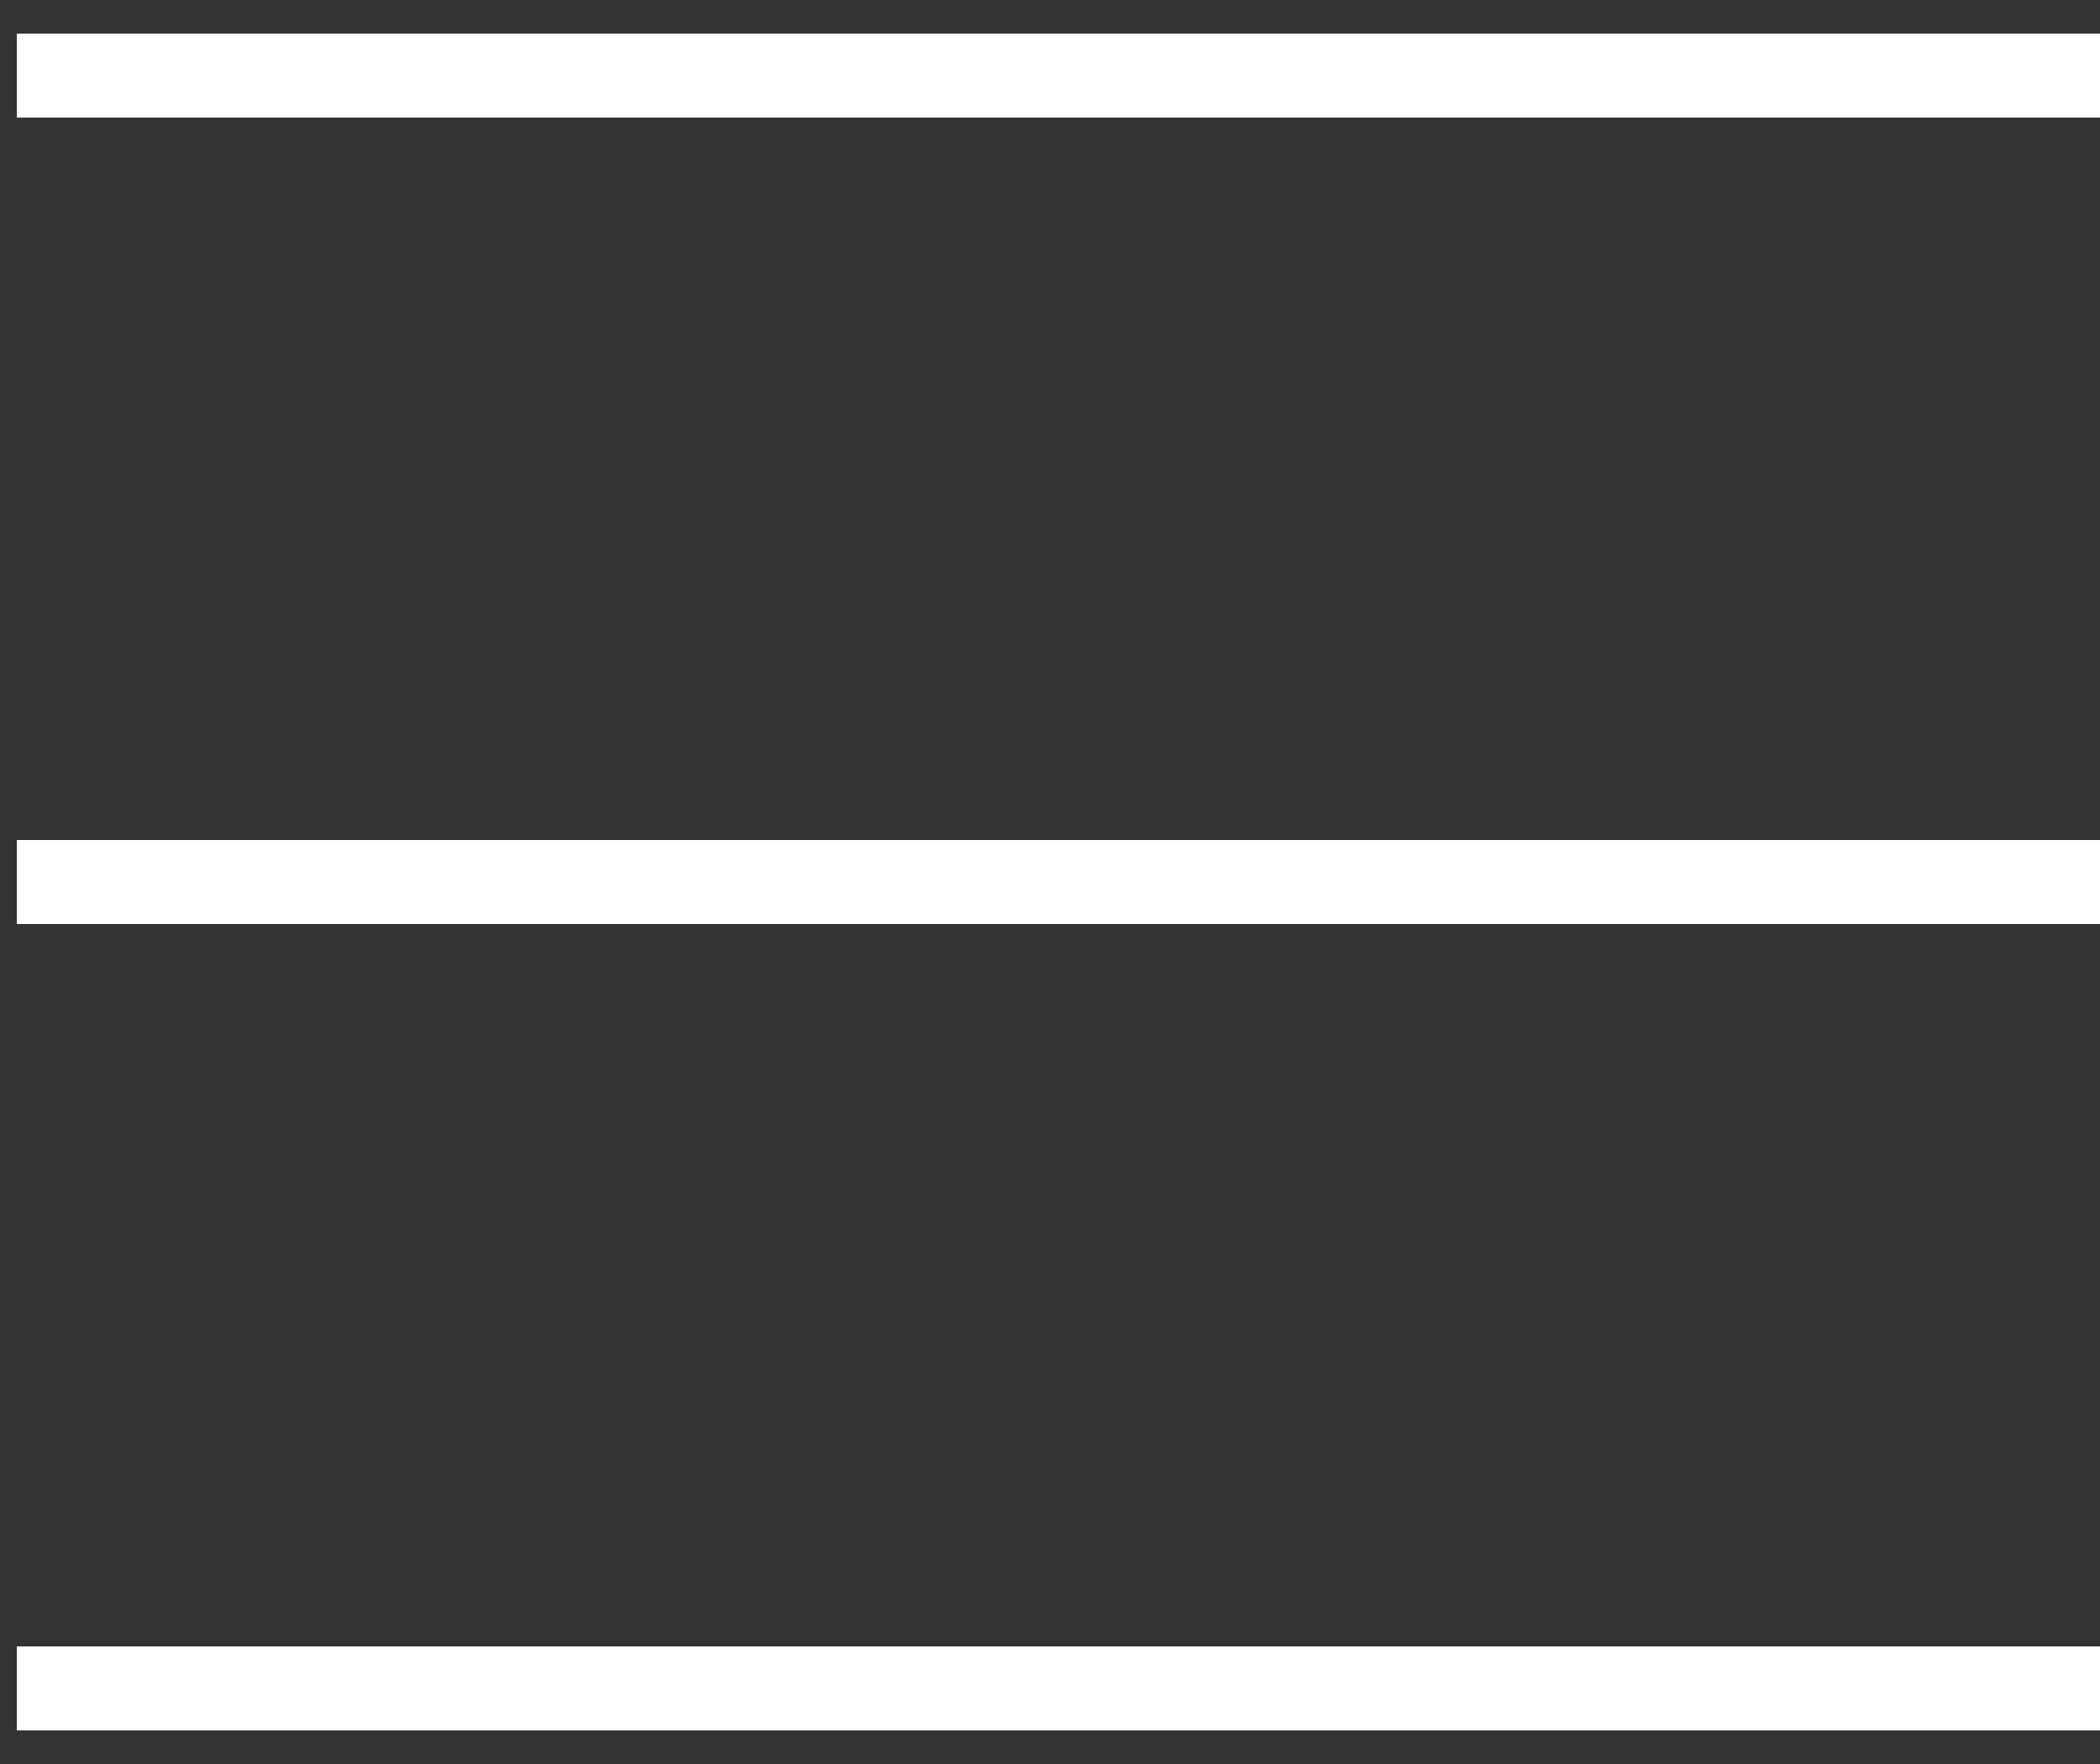
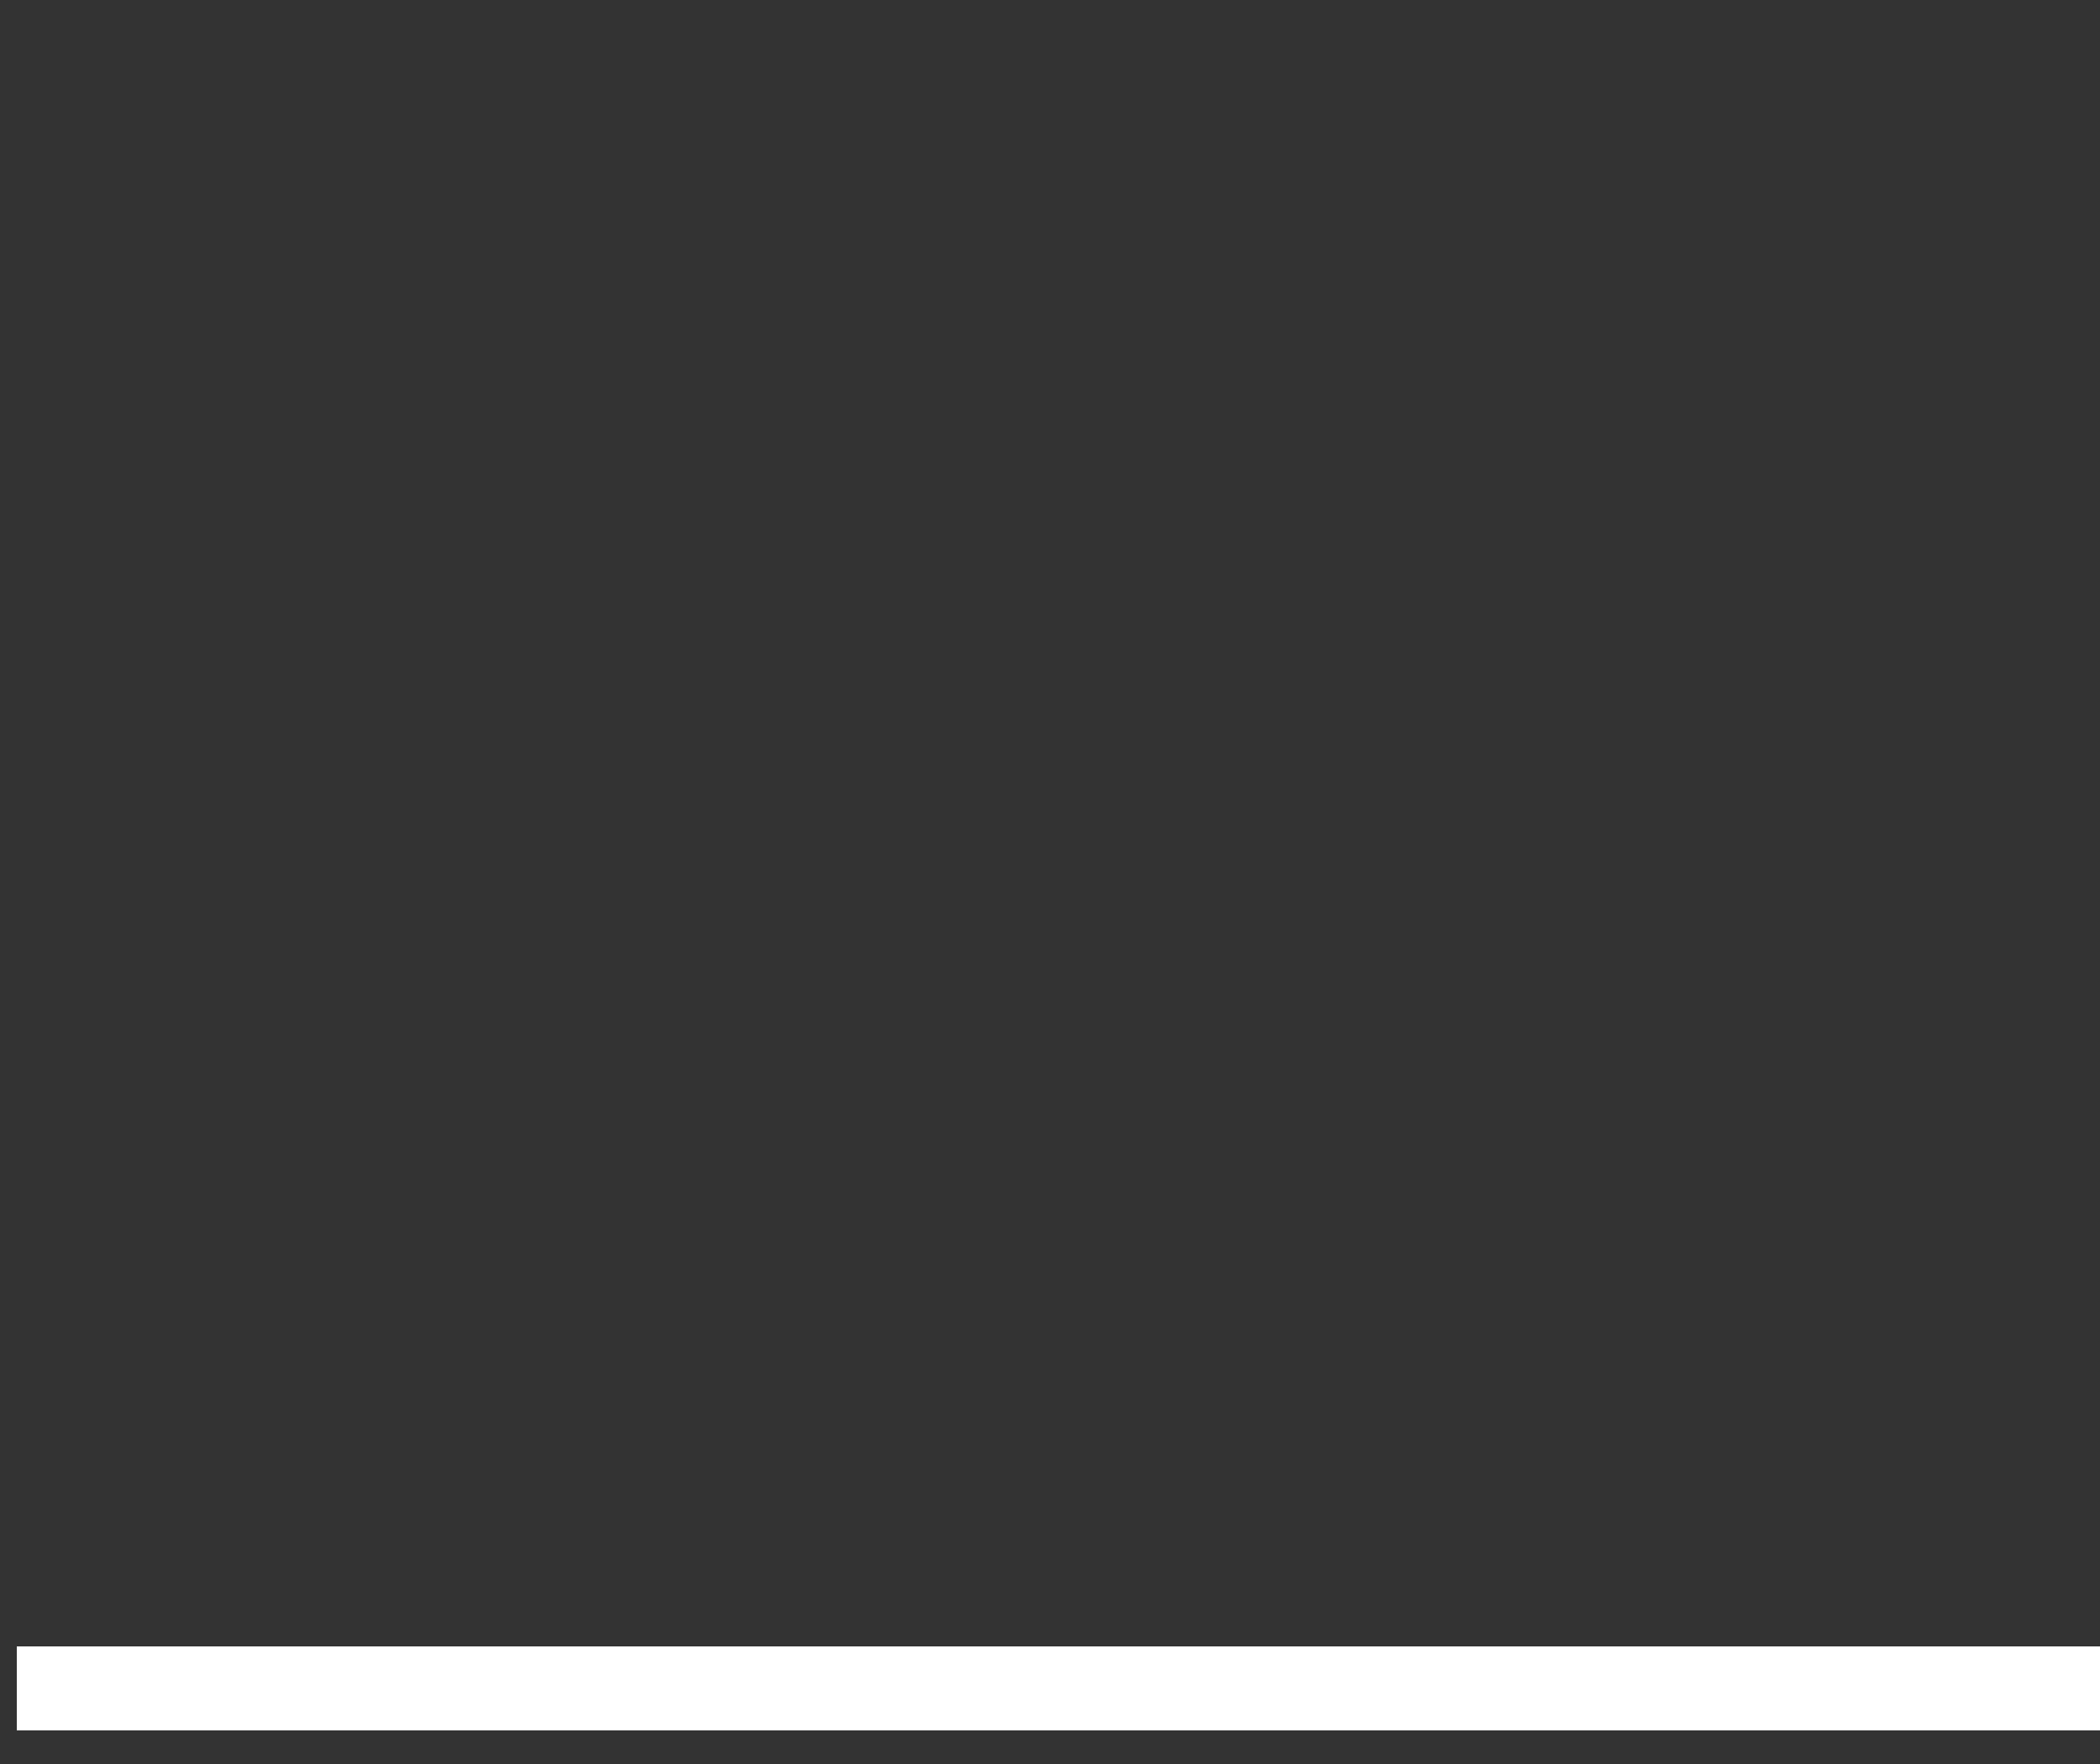
<svg xmlns="http://www.w3.org/2000/svg" width="25" height="21" viewBox="0 0 25 21" fill="none">
  <rect x="0" y="0" width="25" height="21" fill="#333333" stroke="none" />
-   <line x1="0.2" y1="0.9" x2="25" y2="0.9" stroke="white" />
-   <line x1="0.2" y1="10.5" x2="25" y2="10.5" stroke="white" />
  <line x1="0.2" y1="20.1" x2="25" y2="20.1" stroke="white" />
</svg>